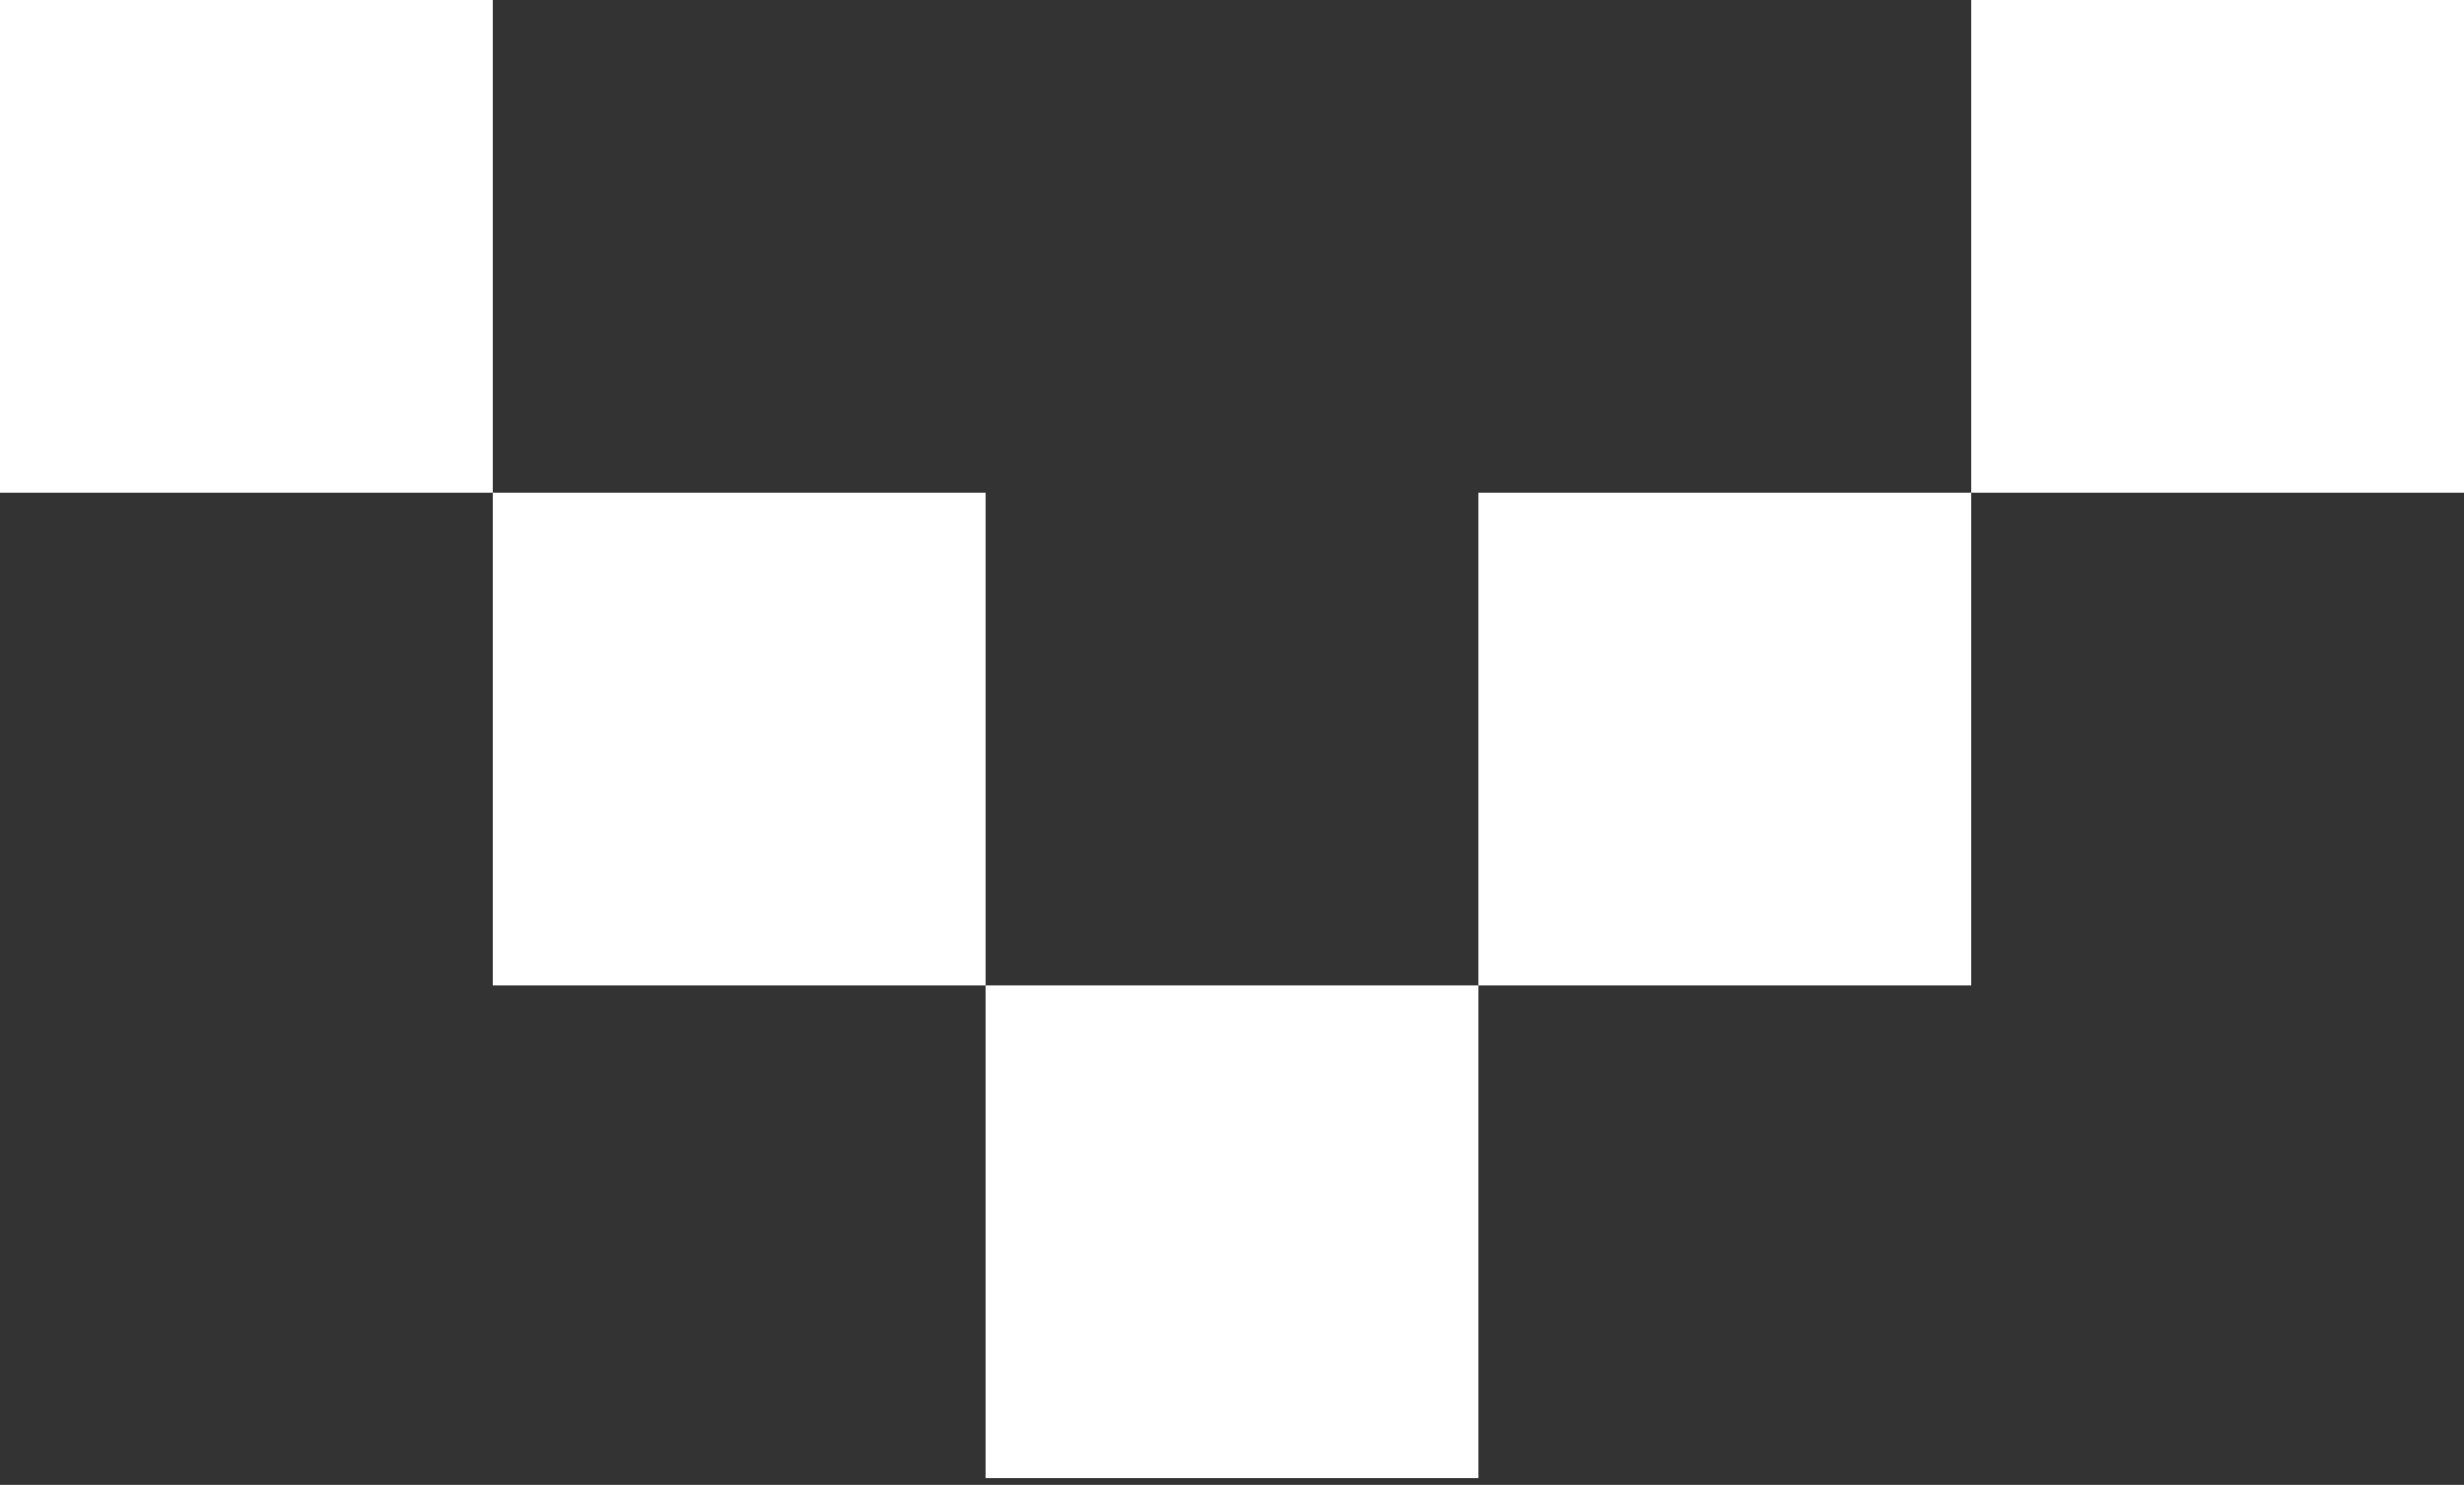
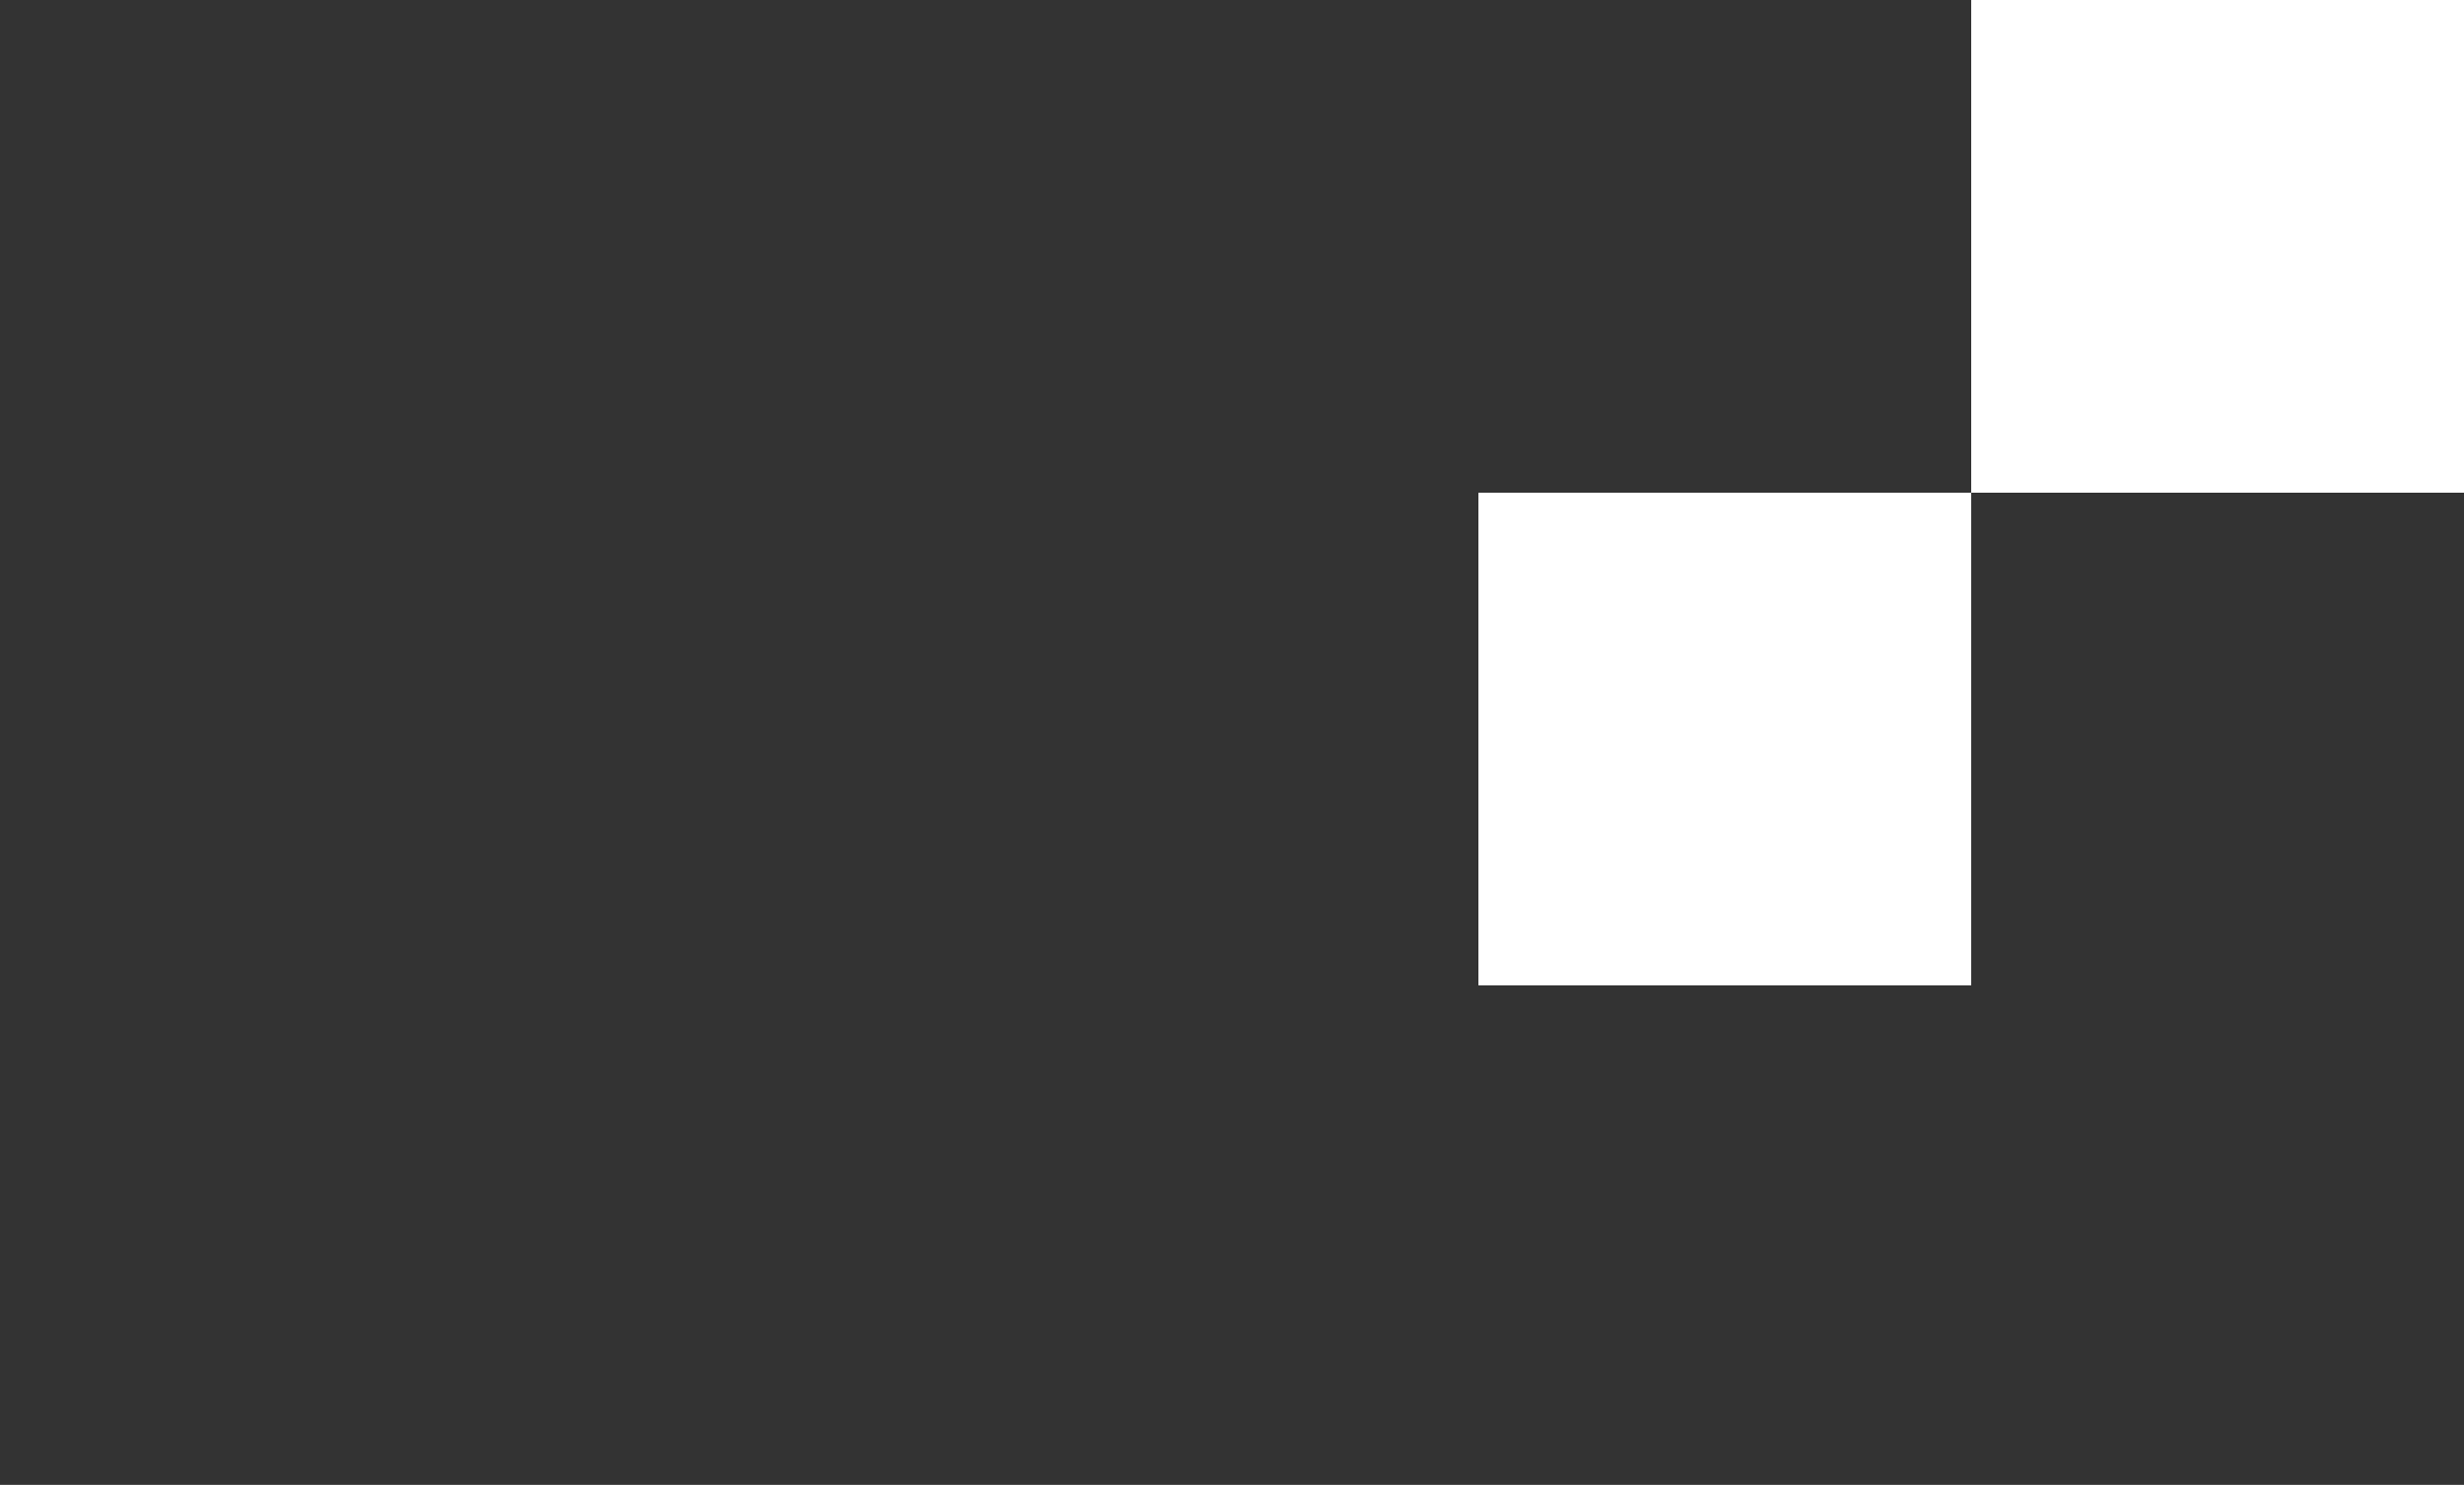
<svg xmlns="http://www.w3.org/2000/svg" width="292" height="176" viewBox="0 0 292 176" fill="none">
  <rect x="0" y="0" width="292" height="176" fill="#333333" stroke="none" />
-   <rect width="58.4" height="58.4" fill="white" />
-   <rect x="58.4" y="58.4" width="58.4" height="58.4" fill="white" />
-   <rect x="116.8" y="116.8" width="58.4" height="58.4" fill="white" />
  <rect width="58.4" height="58.4" transform="matrix(1 0 0 -1 175.2 116.8)" fill="white" />
  <rect width="58.4" height="58.4" transform="matrix(1 0 0 -1 233.6 58.4)" fill="white" />
</svg>